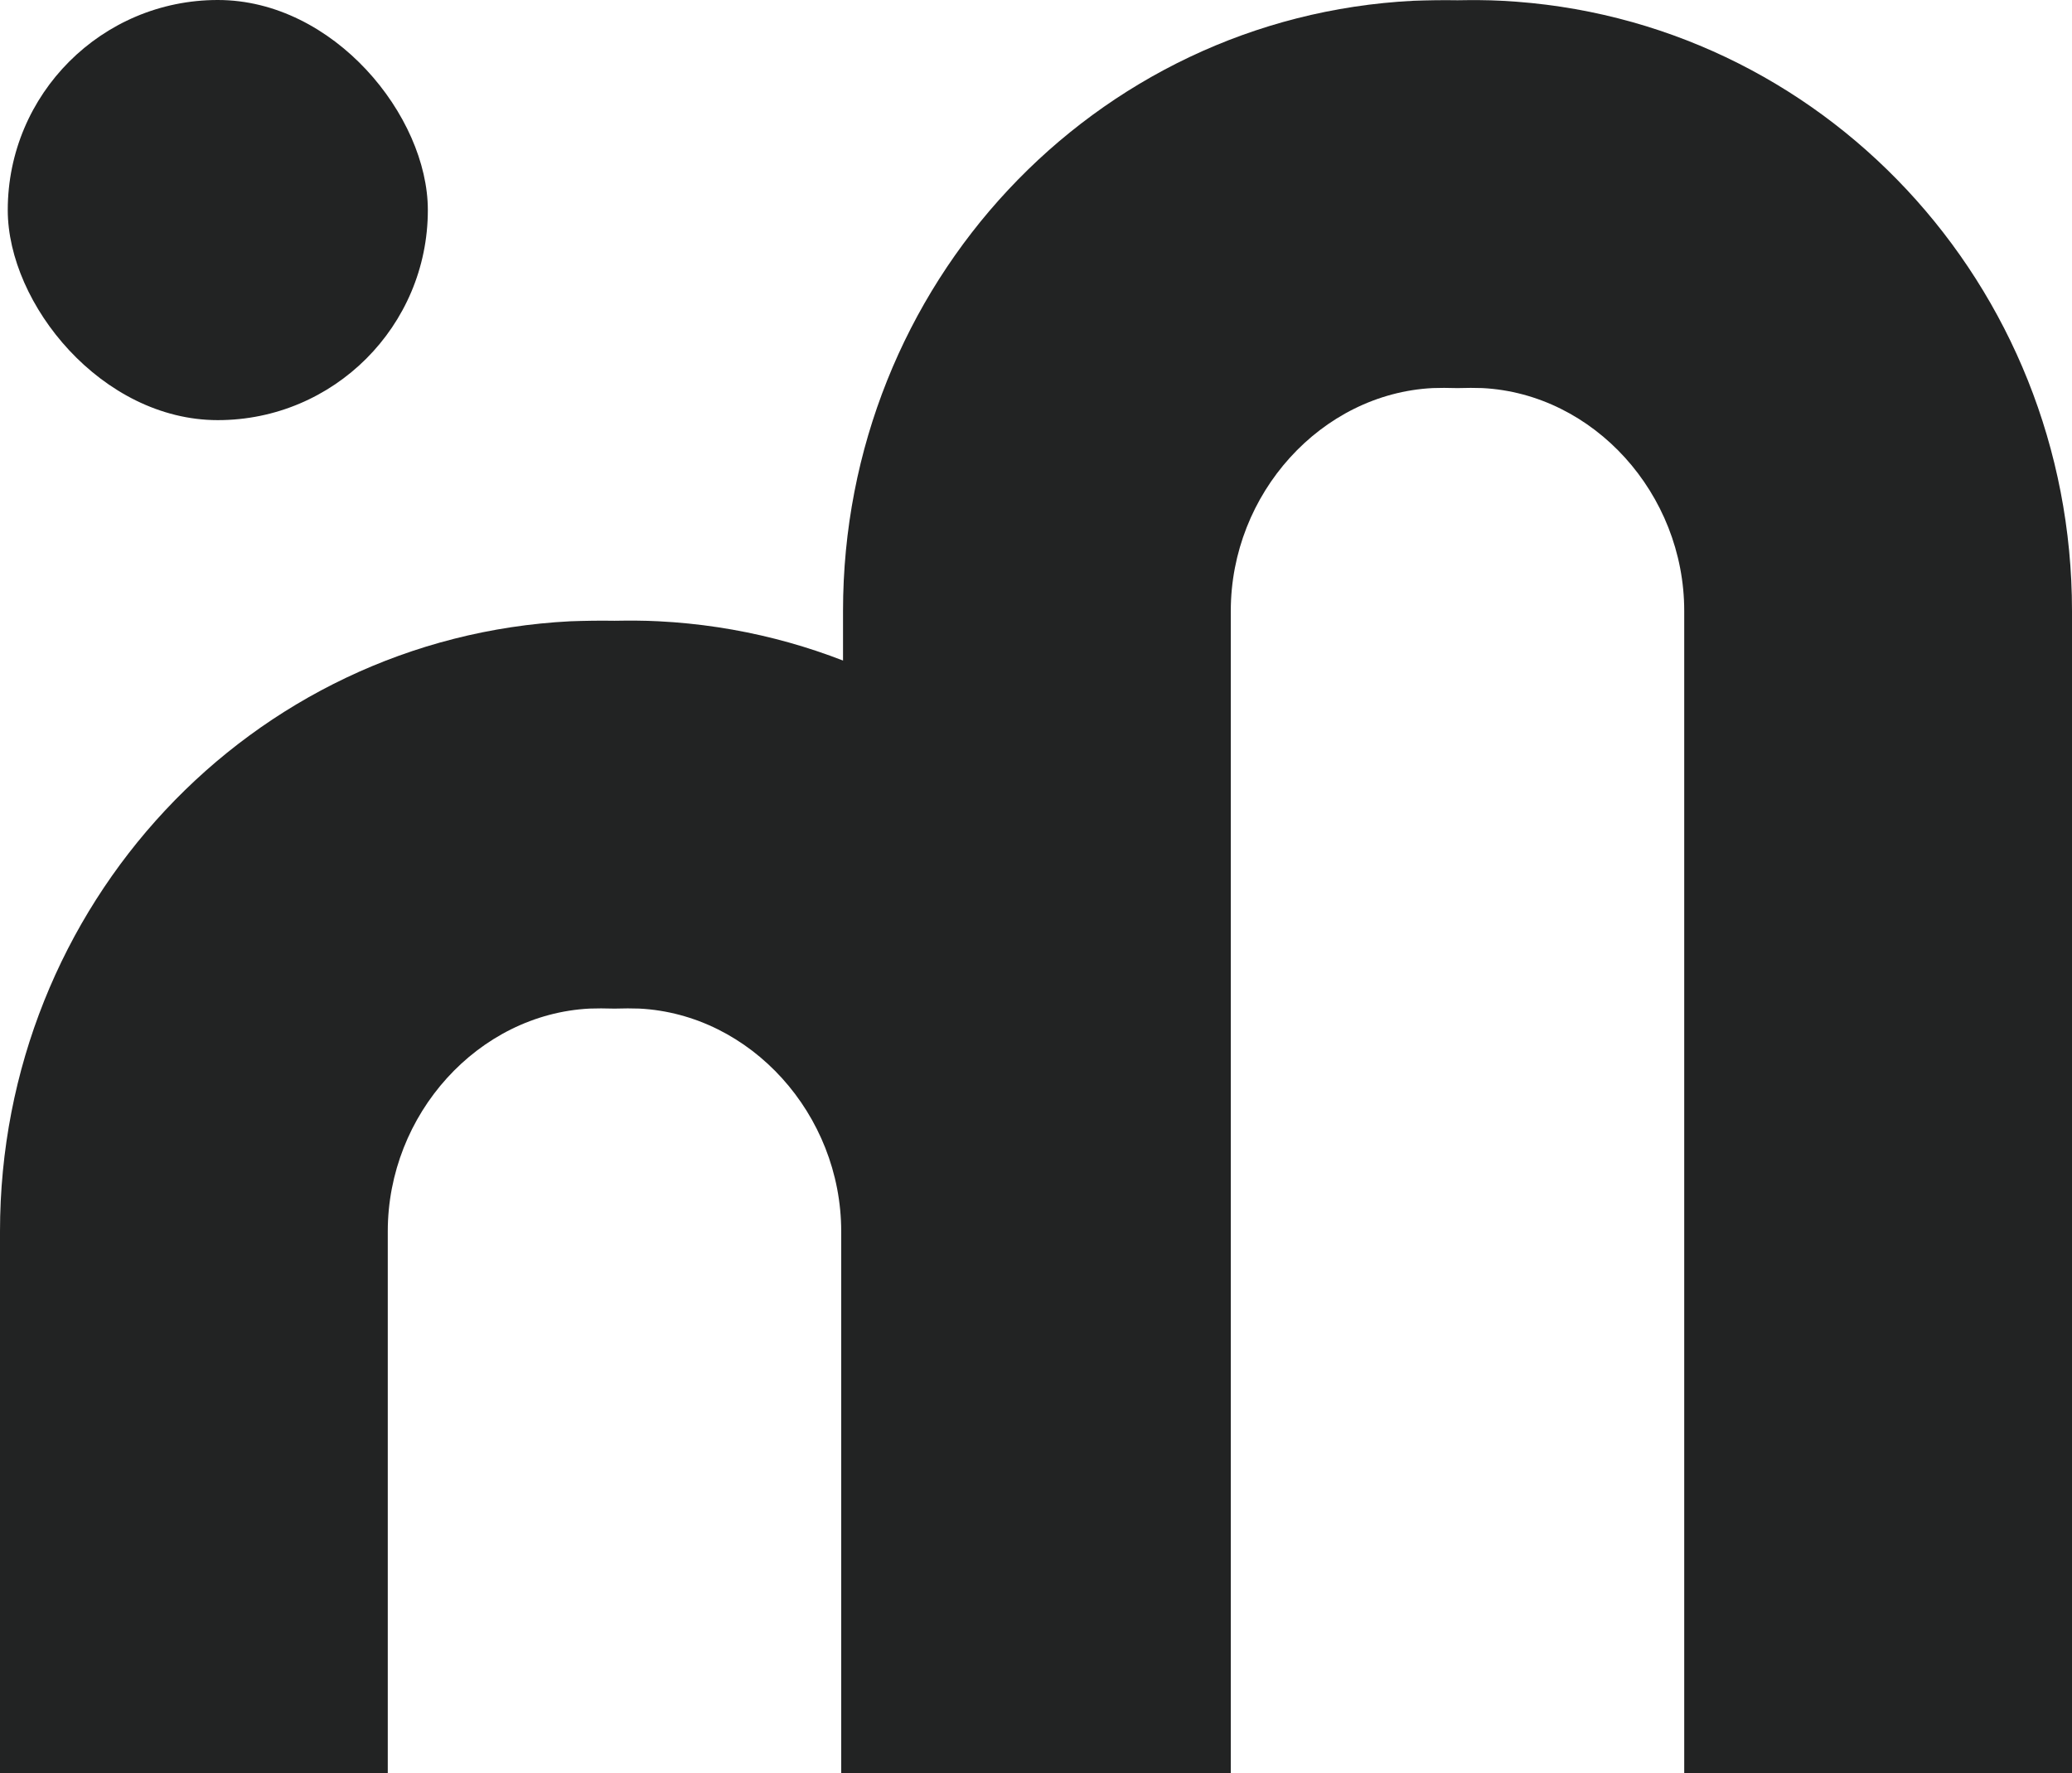
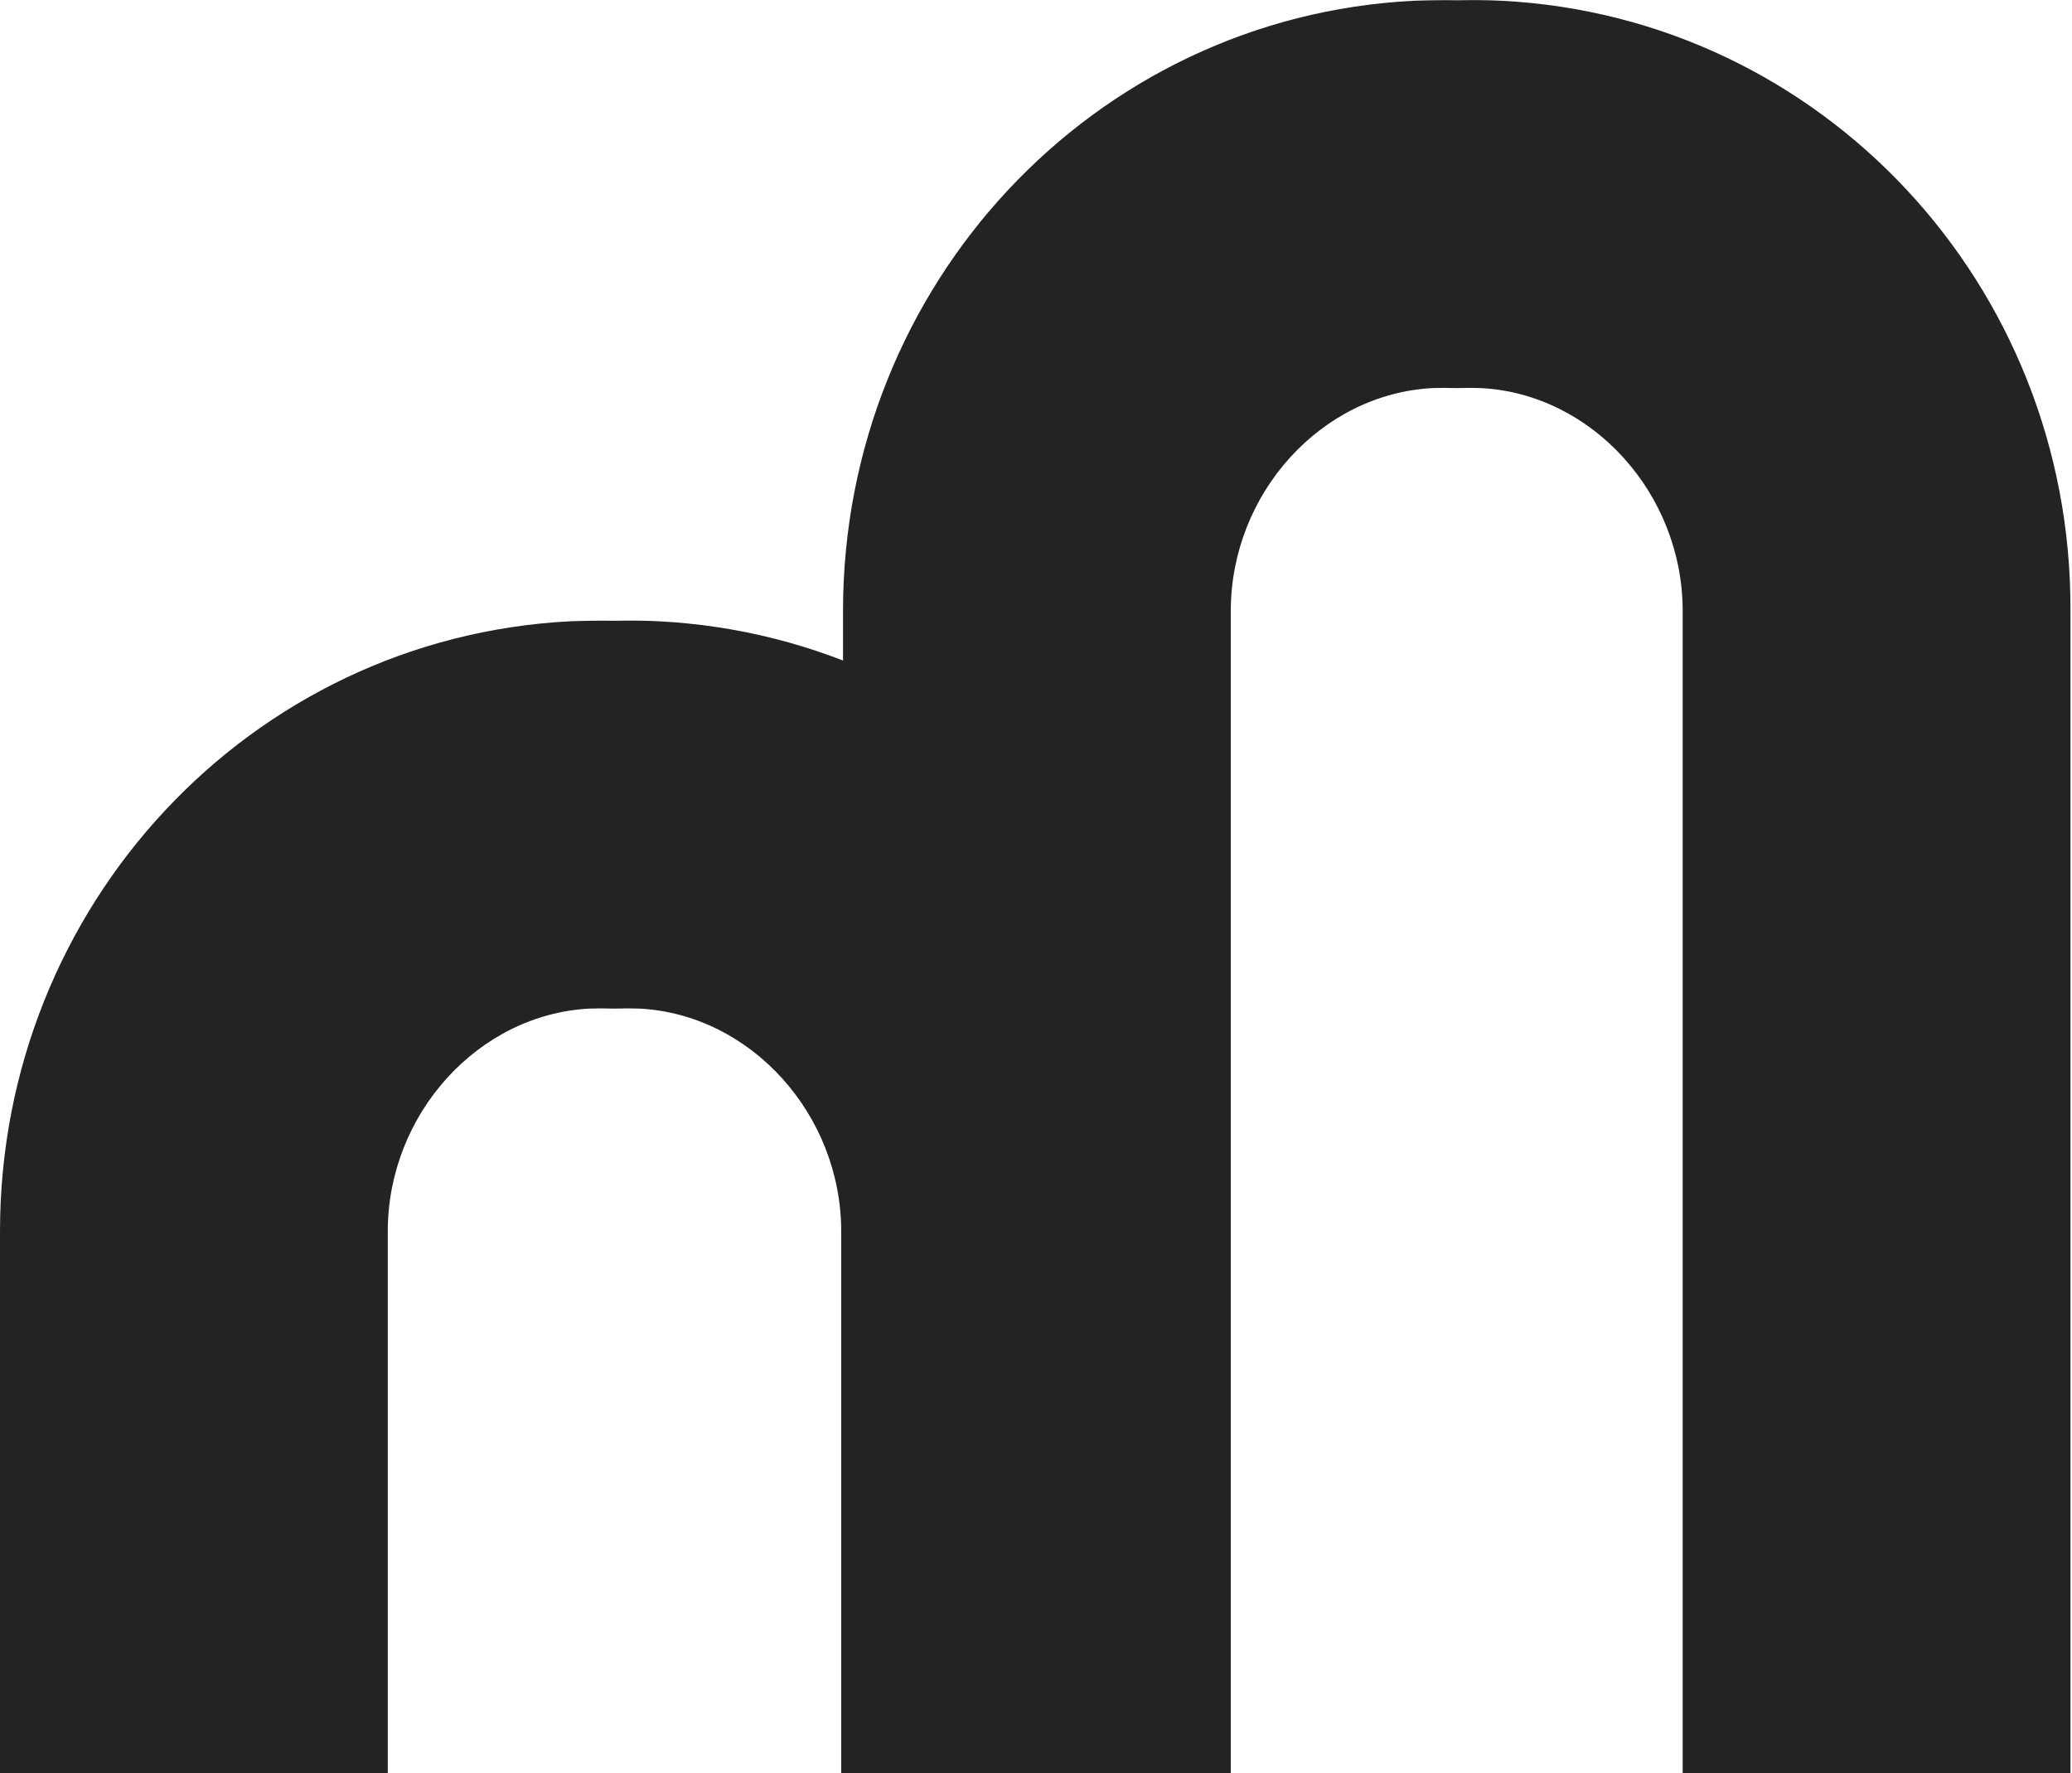
<svg xmlns="http://www.w3.org/2000/svg" id="Calque_2" viewBox="0 0 80.15 68.59">
  <defs>
    <style>.cls-1{fill:#222323;stroke-width:0px;}</style>
  </defs>
  <g id="Calque_1-2">
    <path class="cls-1" d="m25.48,24.03c-.57-.03-1.14-.03-1.71-.02-.57-.01-1.14,0-1.71.02C9.69,24.66,0,35.03,0,47.63v20.95h15v-20.95c0-4.54,3.5-8.4,7.81-8.62.29-.01.59-.01.9,0h0s.04,0,.06,0c.02,0,.04,0,.06,0h0c.3-.01.61-.01.9,0,4.31.22,7.81,4.09,7.81,8.62v20.95h15v-20.95c0-12.61-9.69-22.97-22.06-23.6Z" />
-     <path class="cls-1" d="m58.09.03c-.57-.03-1.14-.03-1.71-.02-.57-.01-1.14,0-1.71.02-12.37.63-22.06,11-22.06,23.6v44.96h15V23.63c0-4.54,3.5-8.4,7.81-8.62.29-.01.59-.01.9,0h0s.04,0,.06,0c.02,0,.04,0,.06,0h0c.3-.01.61-.01.9,0,4.31.22,7.81,4.09,7.81,8.62v44.96h15V23.63C80.15,11.02,70.46.66,58.09.03Z" />
-     <rect class="cls-1" x=".3" y="0" width="16.25" height="16.25" rx="8.13" ry="8.13" />
+     <path class="cls-1" d="m58.09.03c-.57-.03-1.14-.03-1.71-.02-.57-.01-1.14,0-1.71.02-12.37.63-22.06,11-22.06,23.6v44.96h15V23.63c0-4.54,3.5-8.4,7.81-8.62.29-.01.59-.01.9,0h0c.02,0,.04,0,.06,0h0c.3-.01.61-.01.9,0,4.31.22,7.81,4.09,7.81,8.62v44.96h15V23.63C80.15,11.02,70.46.66,58.09.03Z" />
  </g>
</svg>